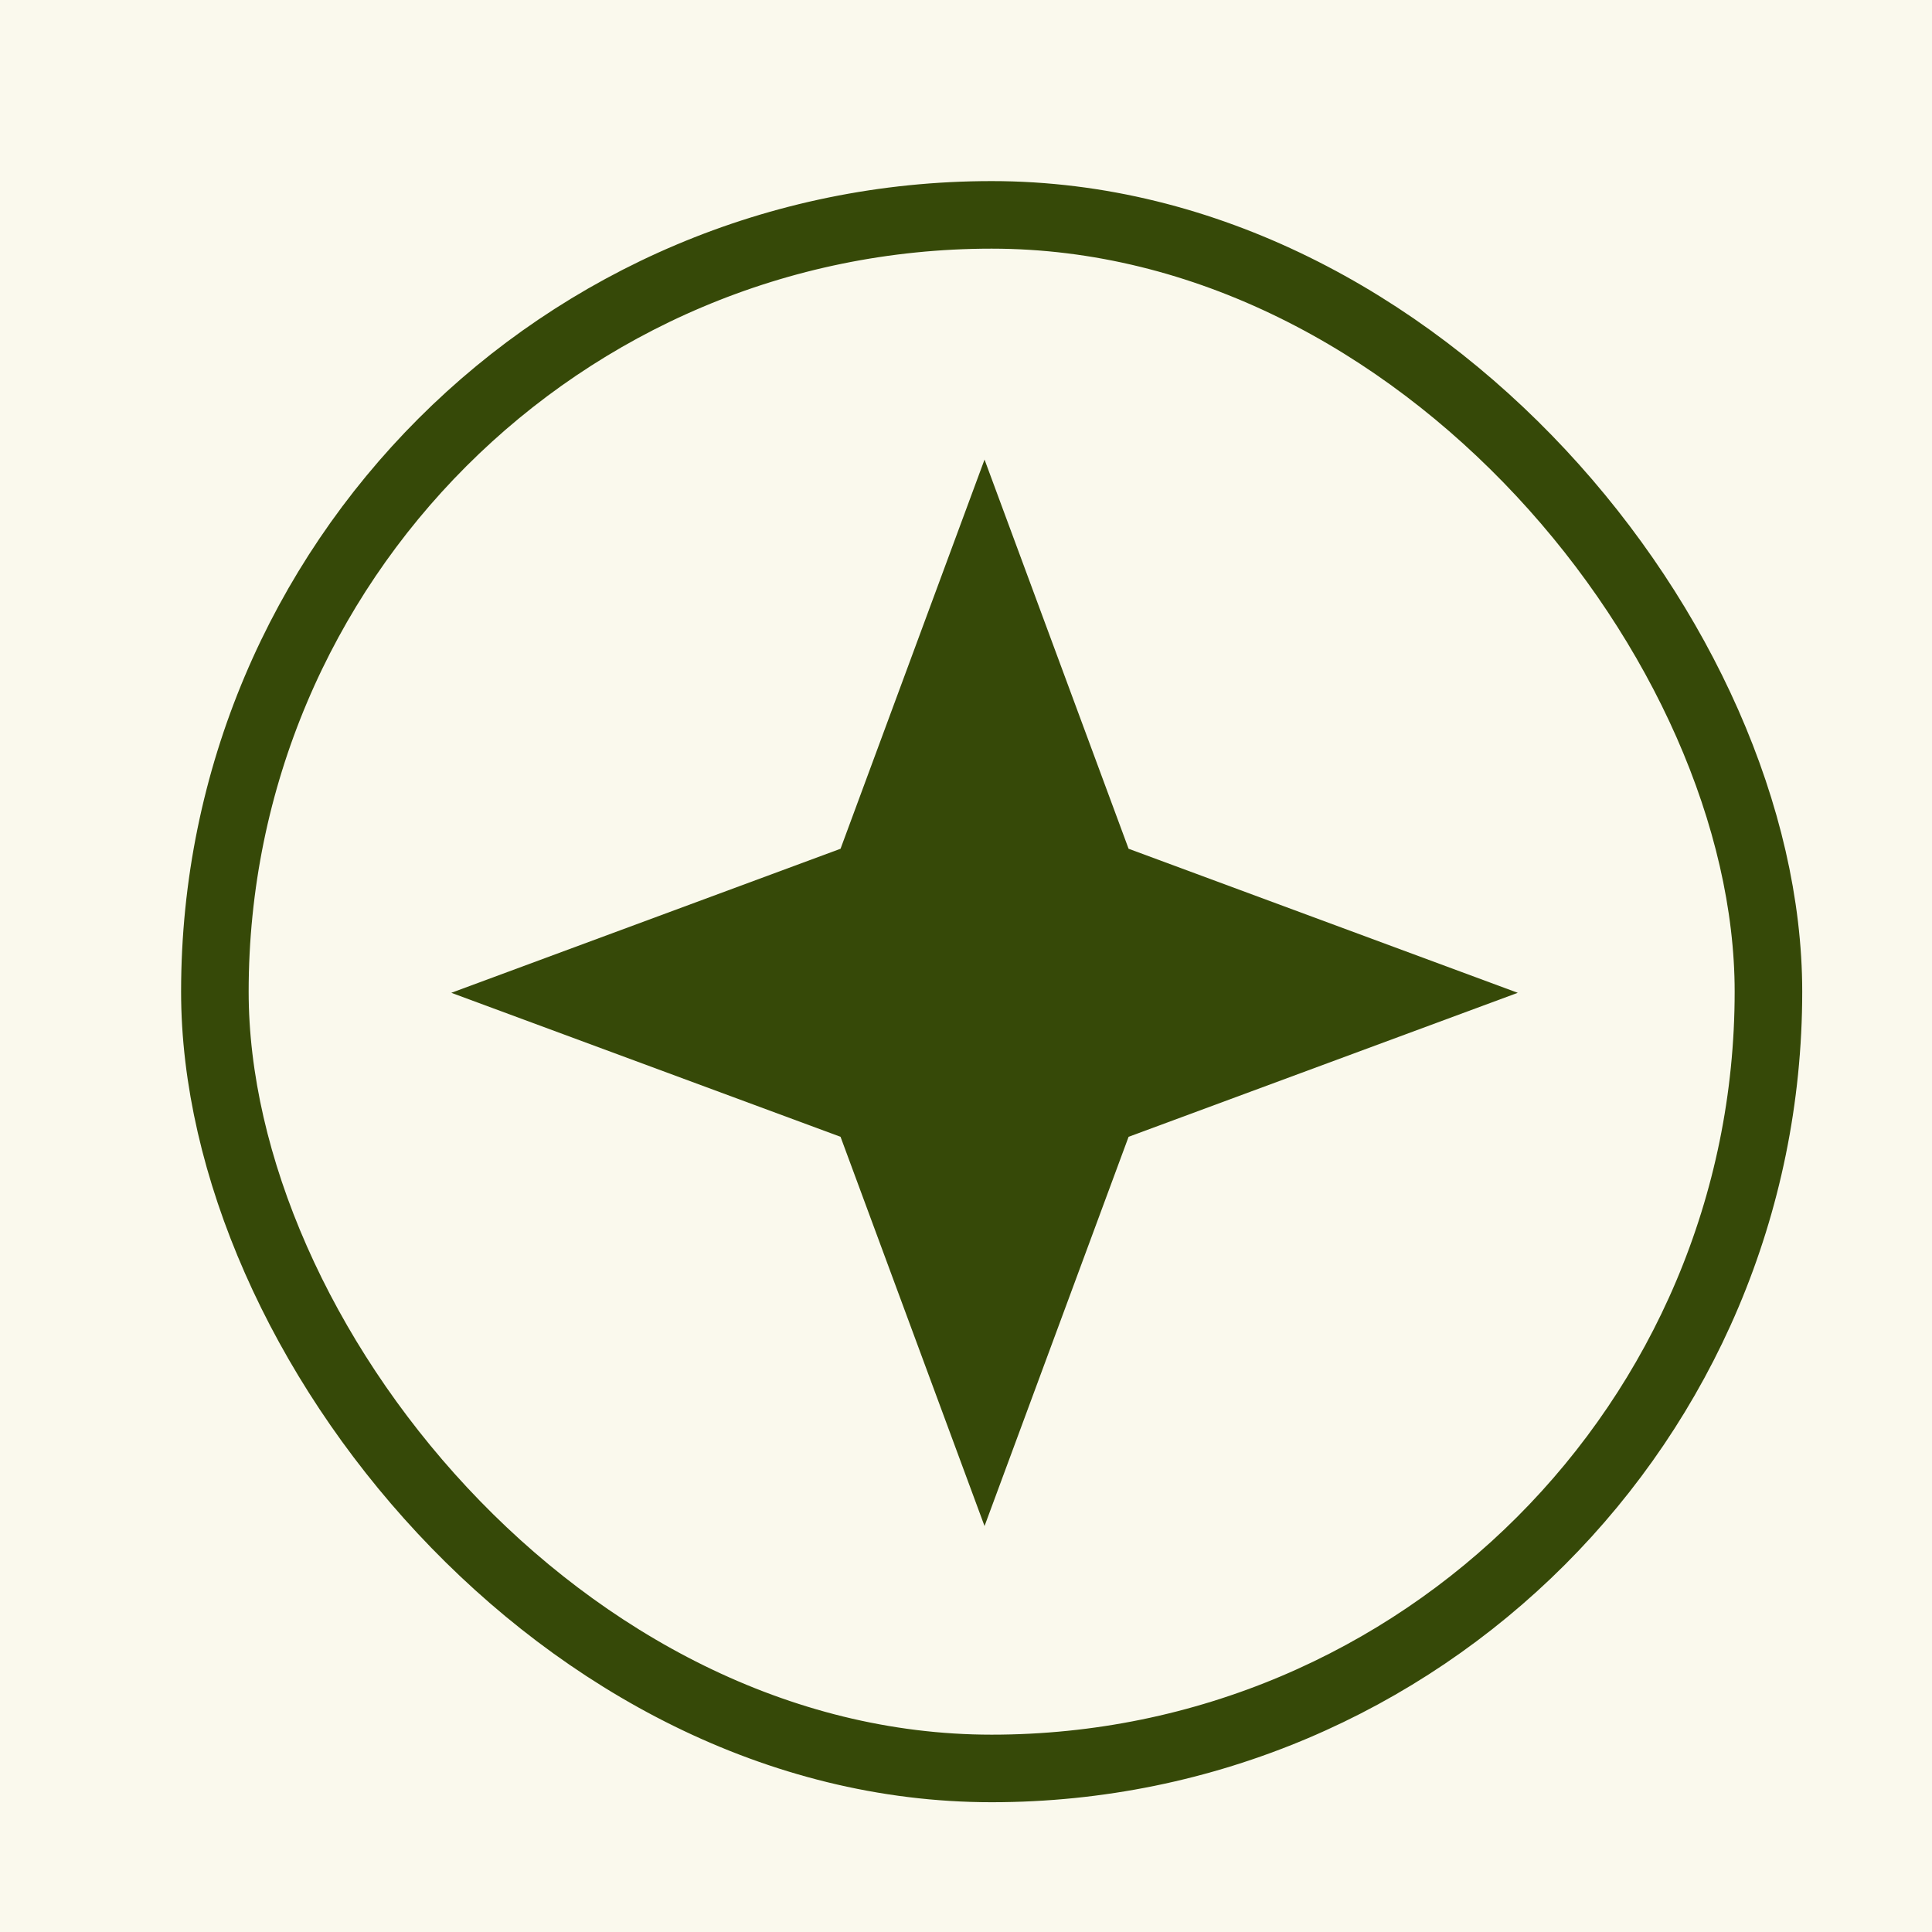
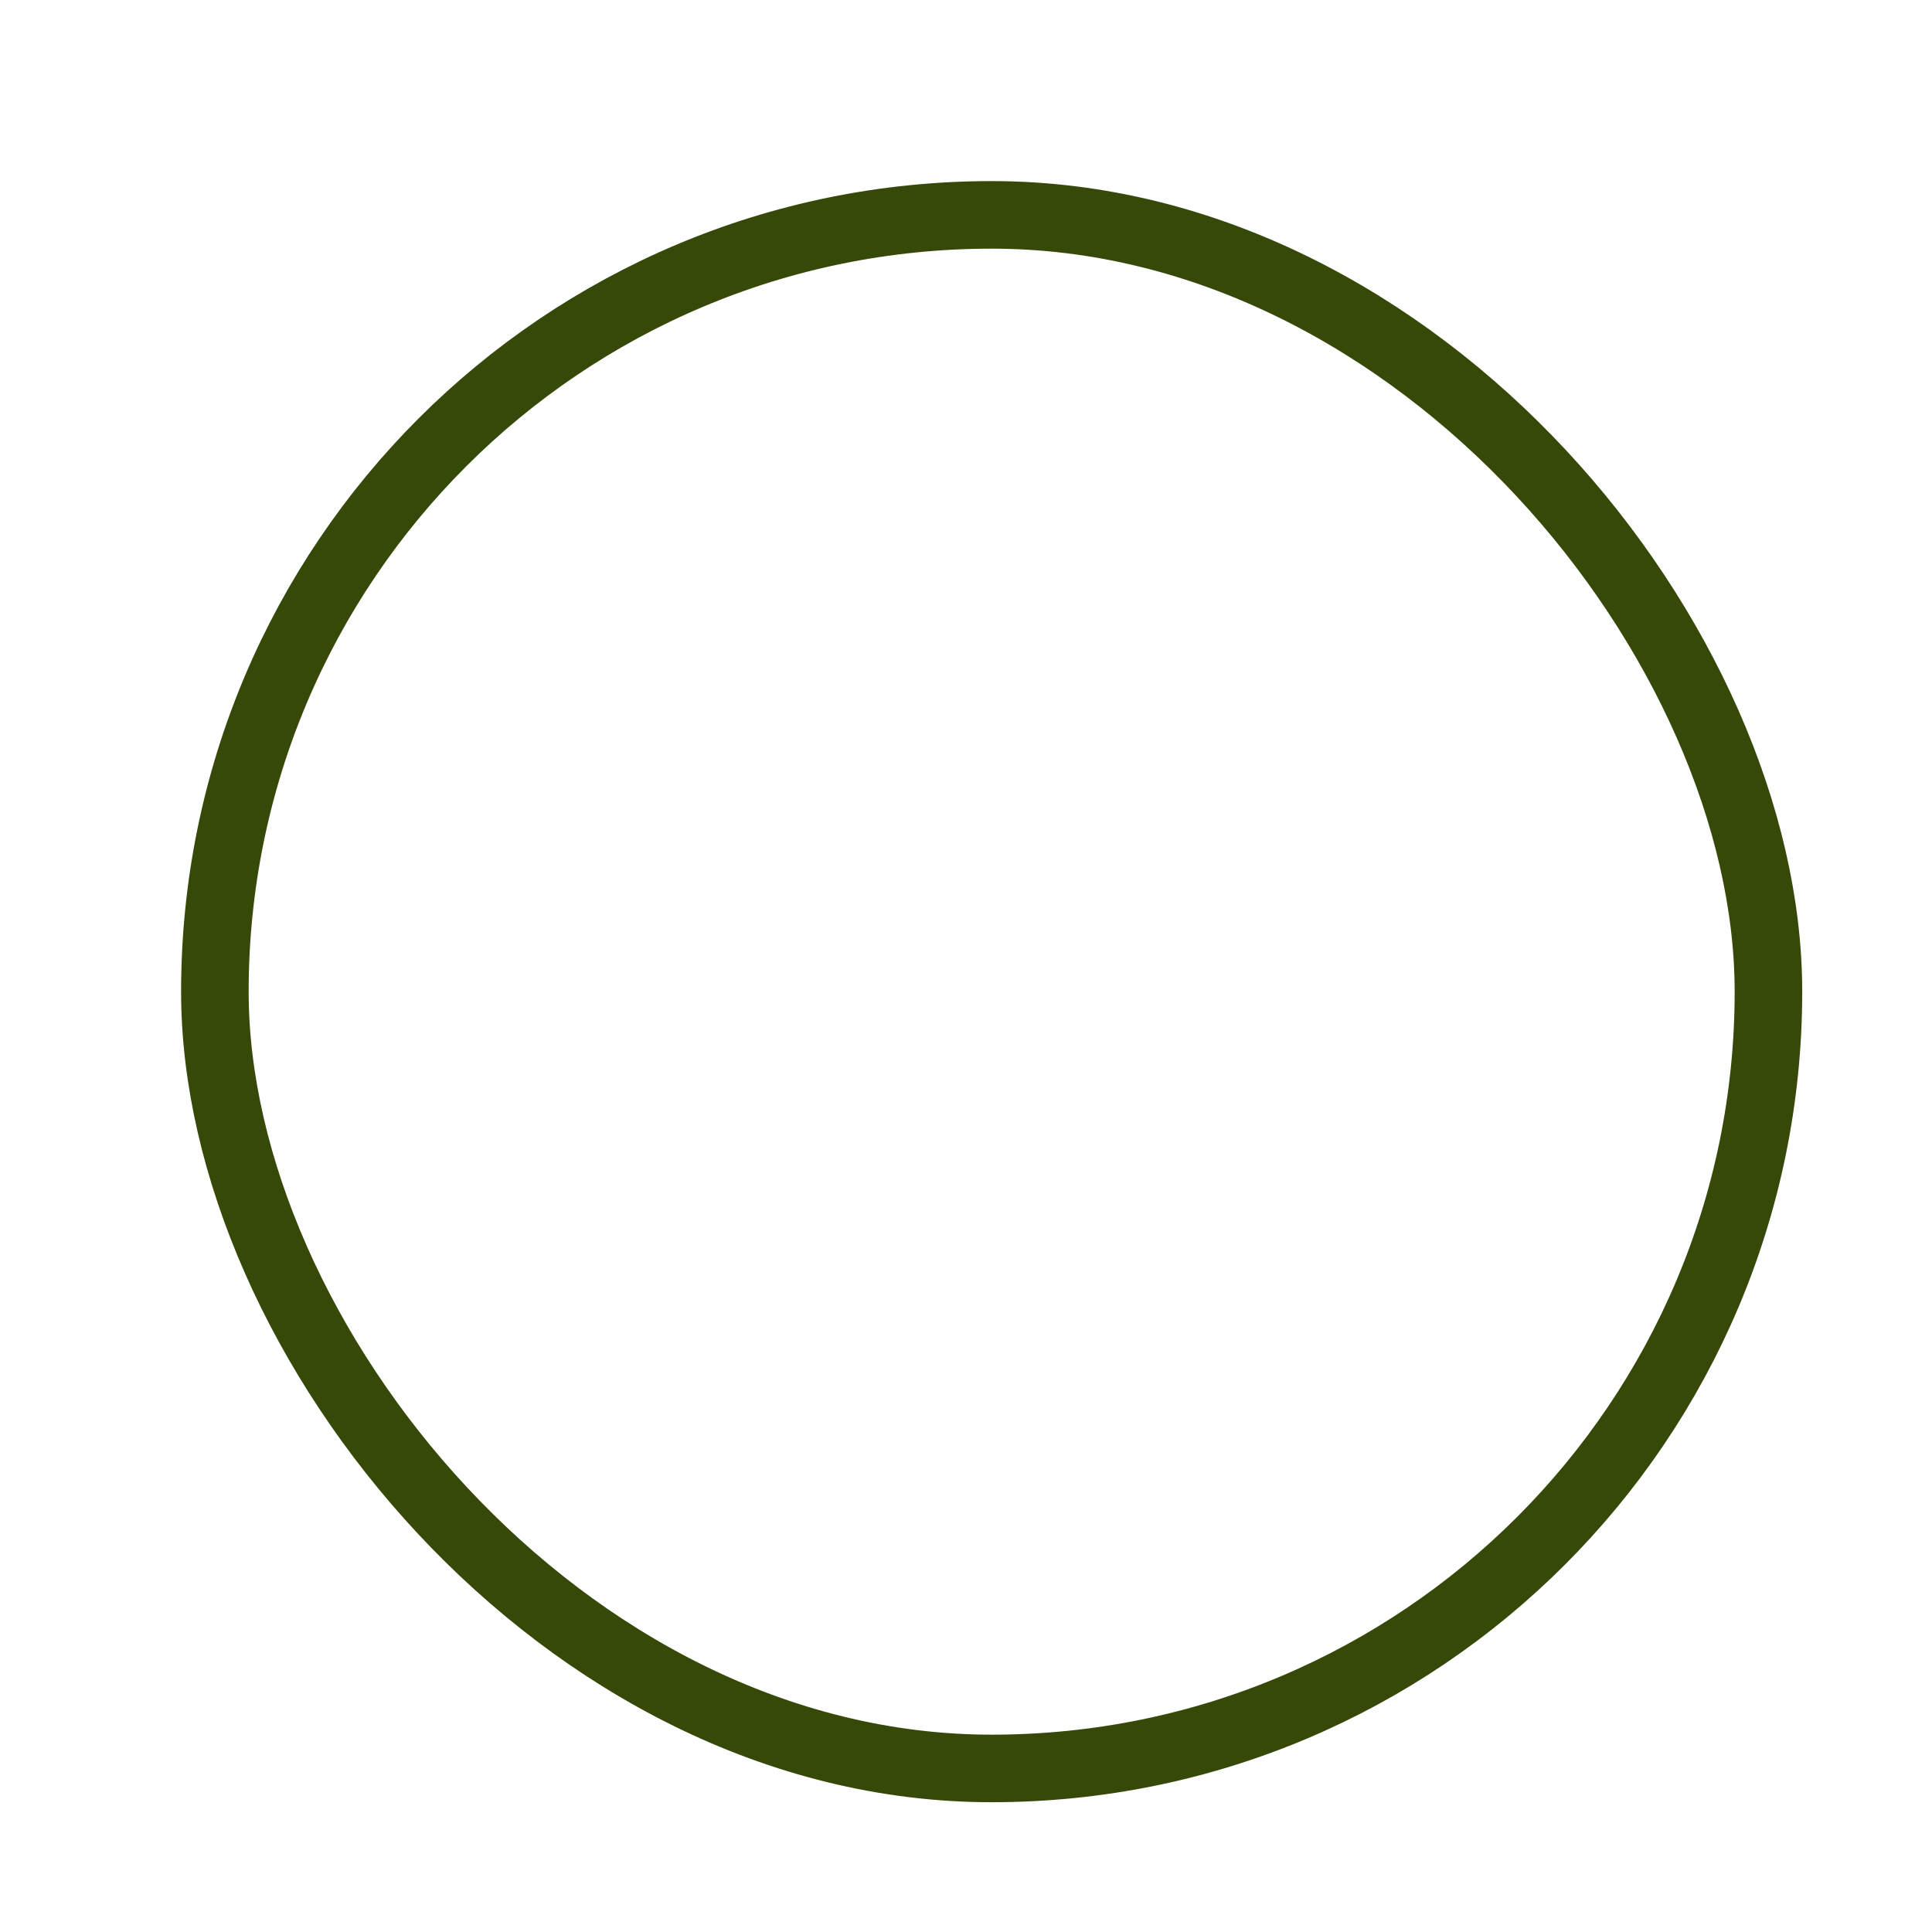
<svg xmlns="http://www.w3.org/2000/svg" width="32" height="32" viewBox="0 0 32 32" fill="none">
-   <rect width="32" height="32" fill="#FAF9ED" />
  <rect x="3.559" y="3.559" width="25.732" height="25.732" rx="12.866" stroke="#364908" stroke-width="1.119" />
-   <path d="M16.307 7.612L18.693 14.058L25.139 16.444L18.693 18.829L16.307 25.276L13.922 18.829L7.475 16.444L13.922 14.058L16.307 7.612Z" fill="#364908" />
</svg>